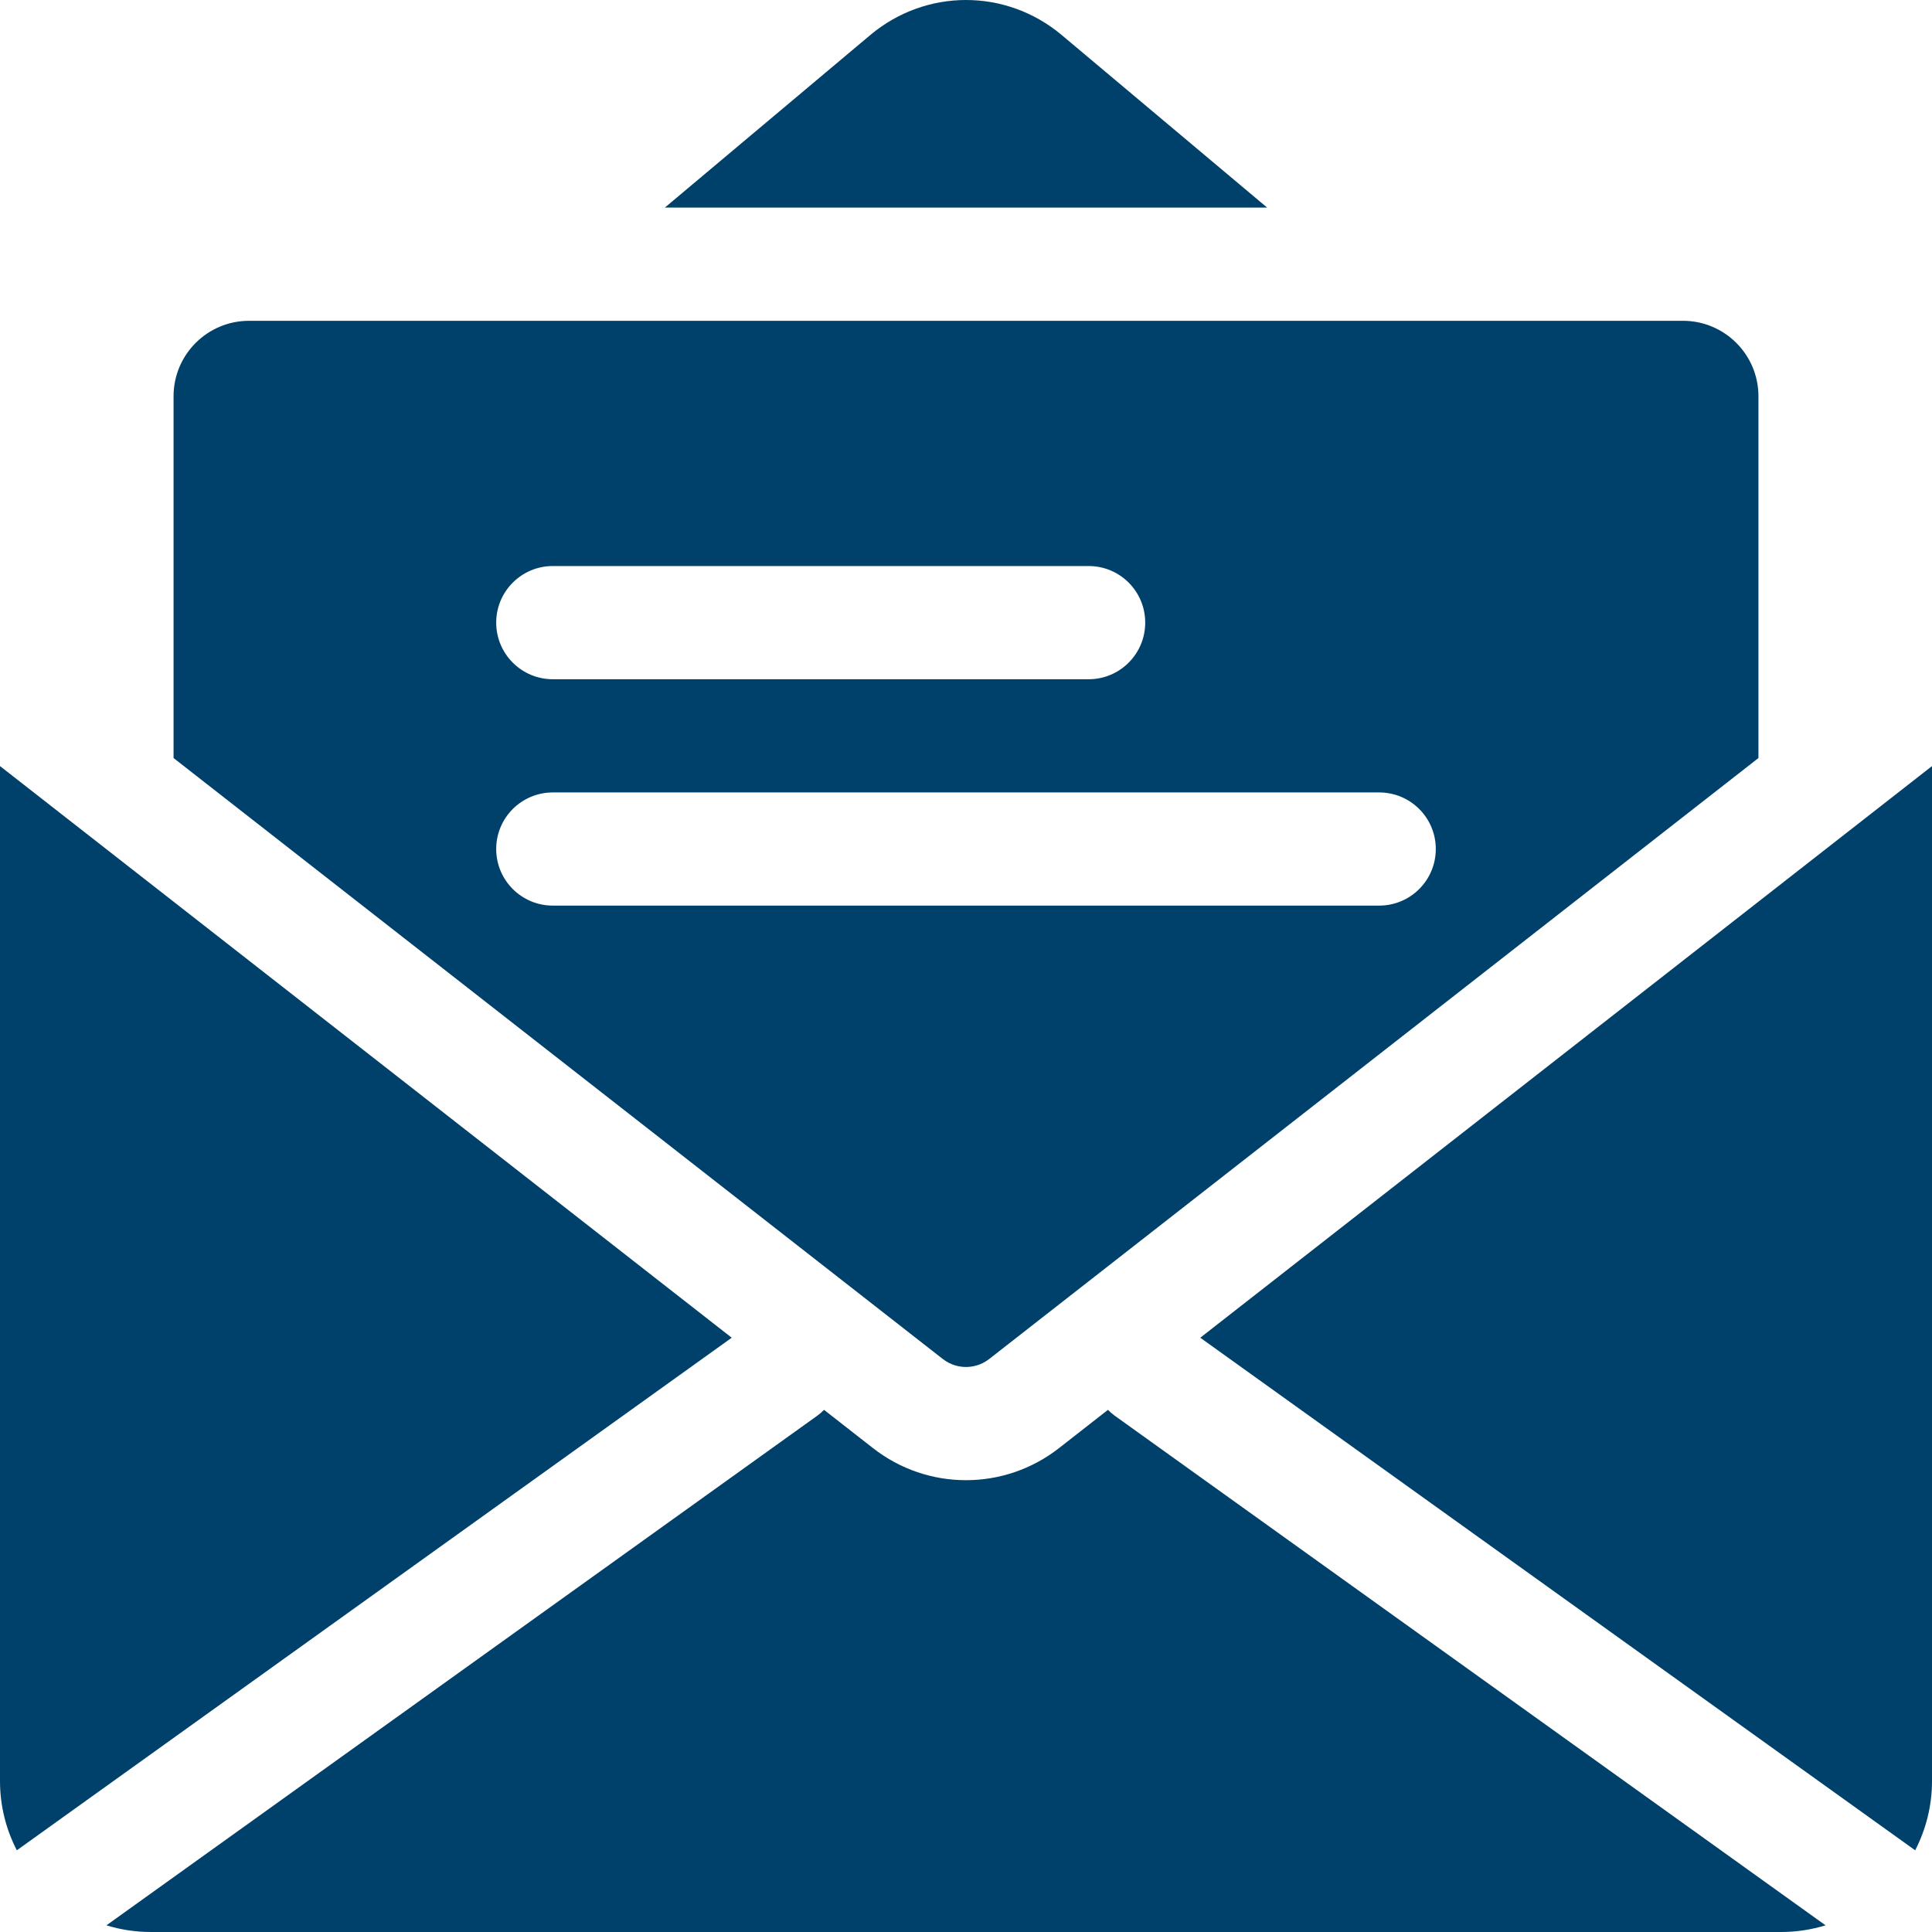
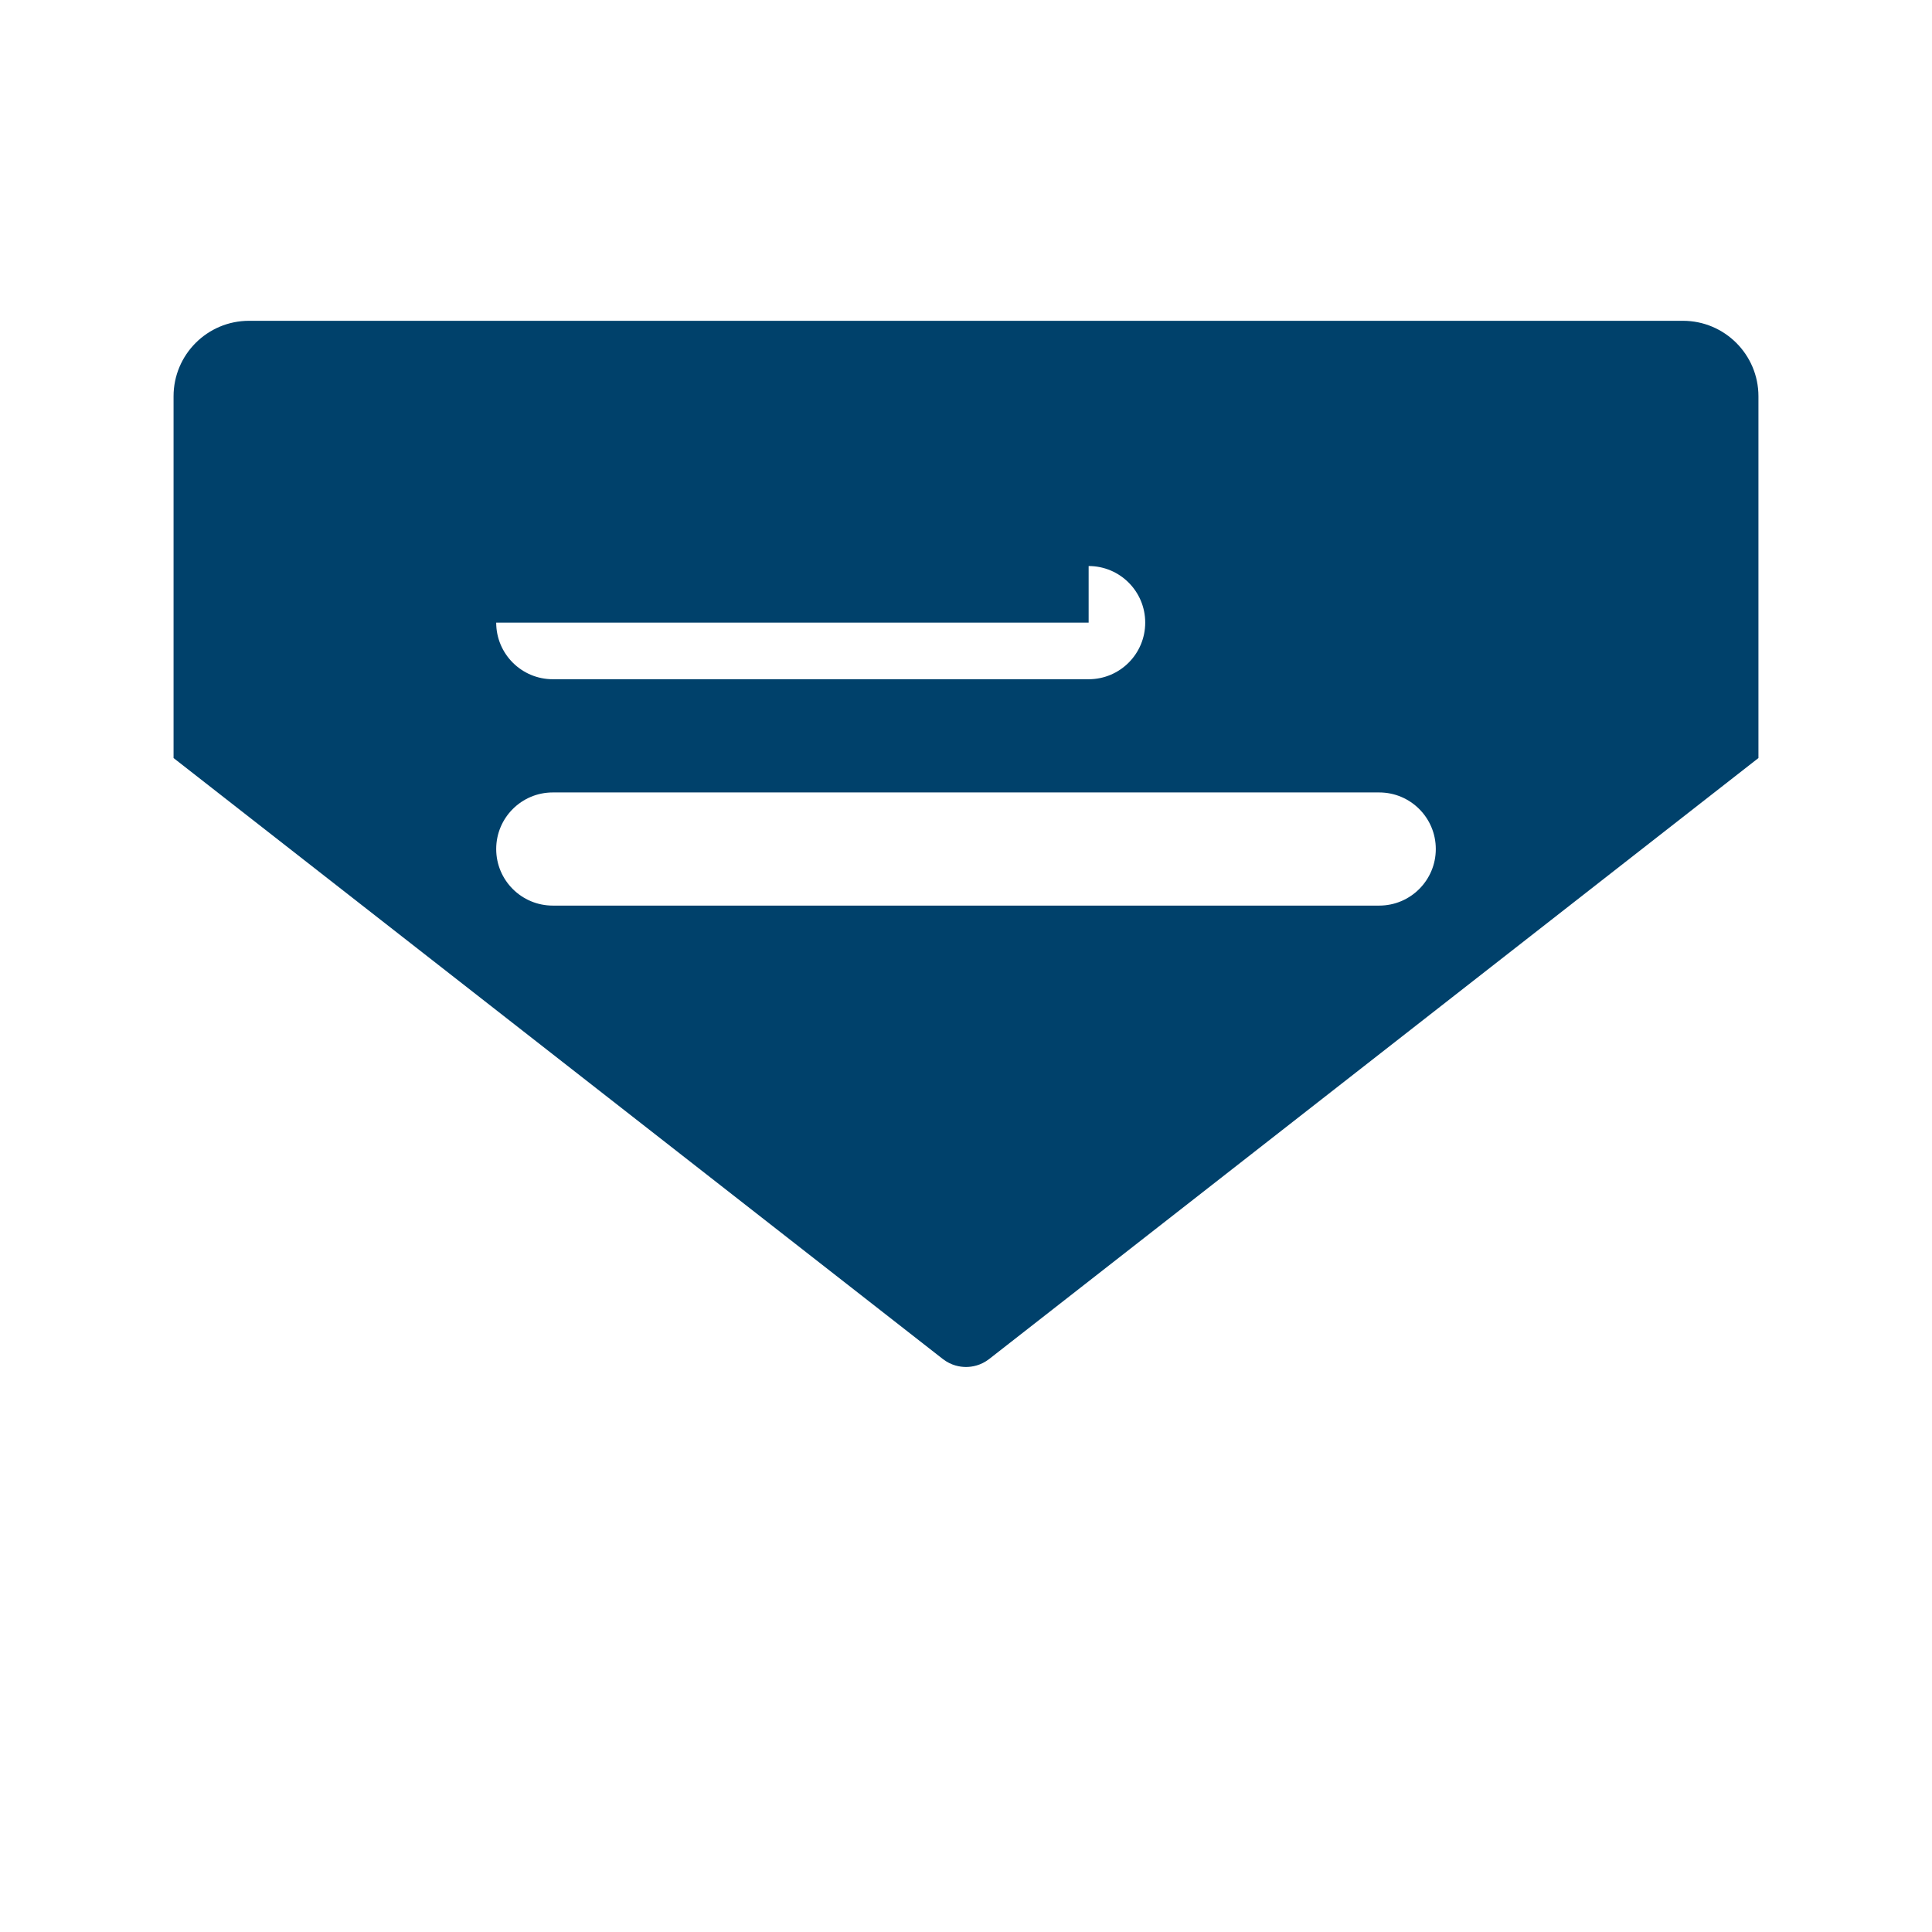
<svg xmlns="http://www.w3.org/2000/svg" width="42" height="42" viewBox="0 0 42 42" fill="none">
-   <path d="M27.547 4.513L23.081 0.762C22.476 0.254 21.738 0 21 0C20.262 0 19.524 0.254 18.919 0.762L14.453 4.513H27.547Z" fill="#00416B" />
-   <path d="M3.773 16.479L20.495 29.543C20.679 29.686 20.871 29.717 21 29.717C21.129 29.717 21.321 29.686 21.505 29.543L38.227 16.479V8.615C38.227 7.709 37.492 6.974 36.586 6.974L5.414 6.974C4.508 6.974 3.773 7.709 3.773 8.615L3.773 16.479ZM31.213 18.457C31.213 19.137 30.662 19.687 29.982 19.687H12.018C11.338 19.687 10.787 19.137 10.787 18.457C10.787 17.777 11.338 17.227 12.018 17.227H29.982C30.662 17.227 31.213 17.777 31.213 18.457ZM23.666 12.305C24.346 12.305 24.896 12.856 24.896 13.535C24.896 14.215 24.346 14.766 23.666 14.766H12.018C11.338 14.766 10.787 14.215 10.787 13.535C10.787 12.856 11.338 12.305 12.018 12.305H23.666Z" fill="#00416B" />
-   <path d="M38.718 42C39.055 42 39.38 41.949 39.686 41.855L24.237 30.779C24.182 30.739 24.132 30.696 24.086 30.649L23.02 31.482C22.426 31.946 21.713 32.178 21 32.178C20.286 32.178 19.573 31.946 18.98 31.482L17.914 30.649C17.867 30.696 17.818 30.739 17.763 30.779L2.314 41.855C2.62 41.949 2.944 42 3.281 42H38.718Z" fill="#00416B" />
-   <path d="M42 16.654L26.093 29.081L41.634 40.224C41.867 39.773 42 39.261 42 38.719V16.654Z" fill="#00416B" />
-   <path d="M15.907 29.081L0 16.654L0 38.719C0 39.261 0.133 39.773 0.366 40.224L15.907 29.081Z" fill="#00416B" />
+   <path d="M3.773 16.479L20.495 29.543C20.679 29.686 20.871 29.717 21 29.717C21.129 29.717 21.321 29.686 21.505 29.543L38.227 16.479V8.615C38.227 7.709 37.492 6.974 36.586 6.974L5.414 6.974C4.508 6.974 3.773 7.709 3.773 8.615L3.773 16.479ZM31.213 18.457C31.213 19.137 30.662 19.687 29.982 19.687H12.018C11.338 19.687 10.787 19.137 10.787 18.457C10.787 17.777 11.338 17.227 12.018 17.227H29.982C30.662 17.227 31.213 17.777 31.213 18.457ZM23.666 12.305C24.346 12.305 24.896 12.856 24.896 13.535C24.896 14.215 24.346 14.766 23.666 14.766H12.018C11.338 14.766 10.787 14.215 10.787 13.535H23.666Z" fill="#00416B" />
</svg>